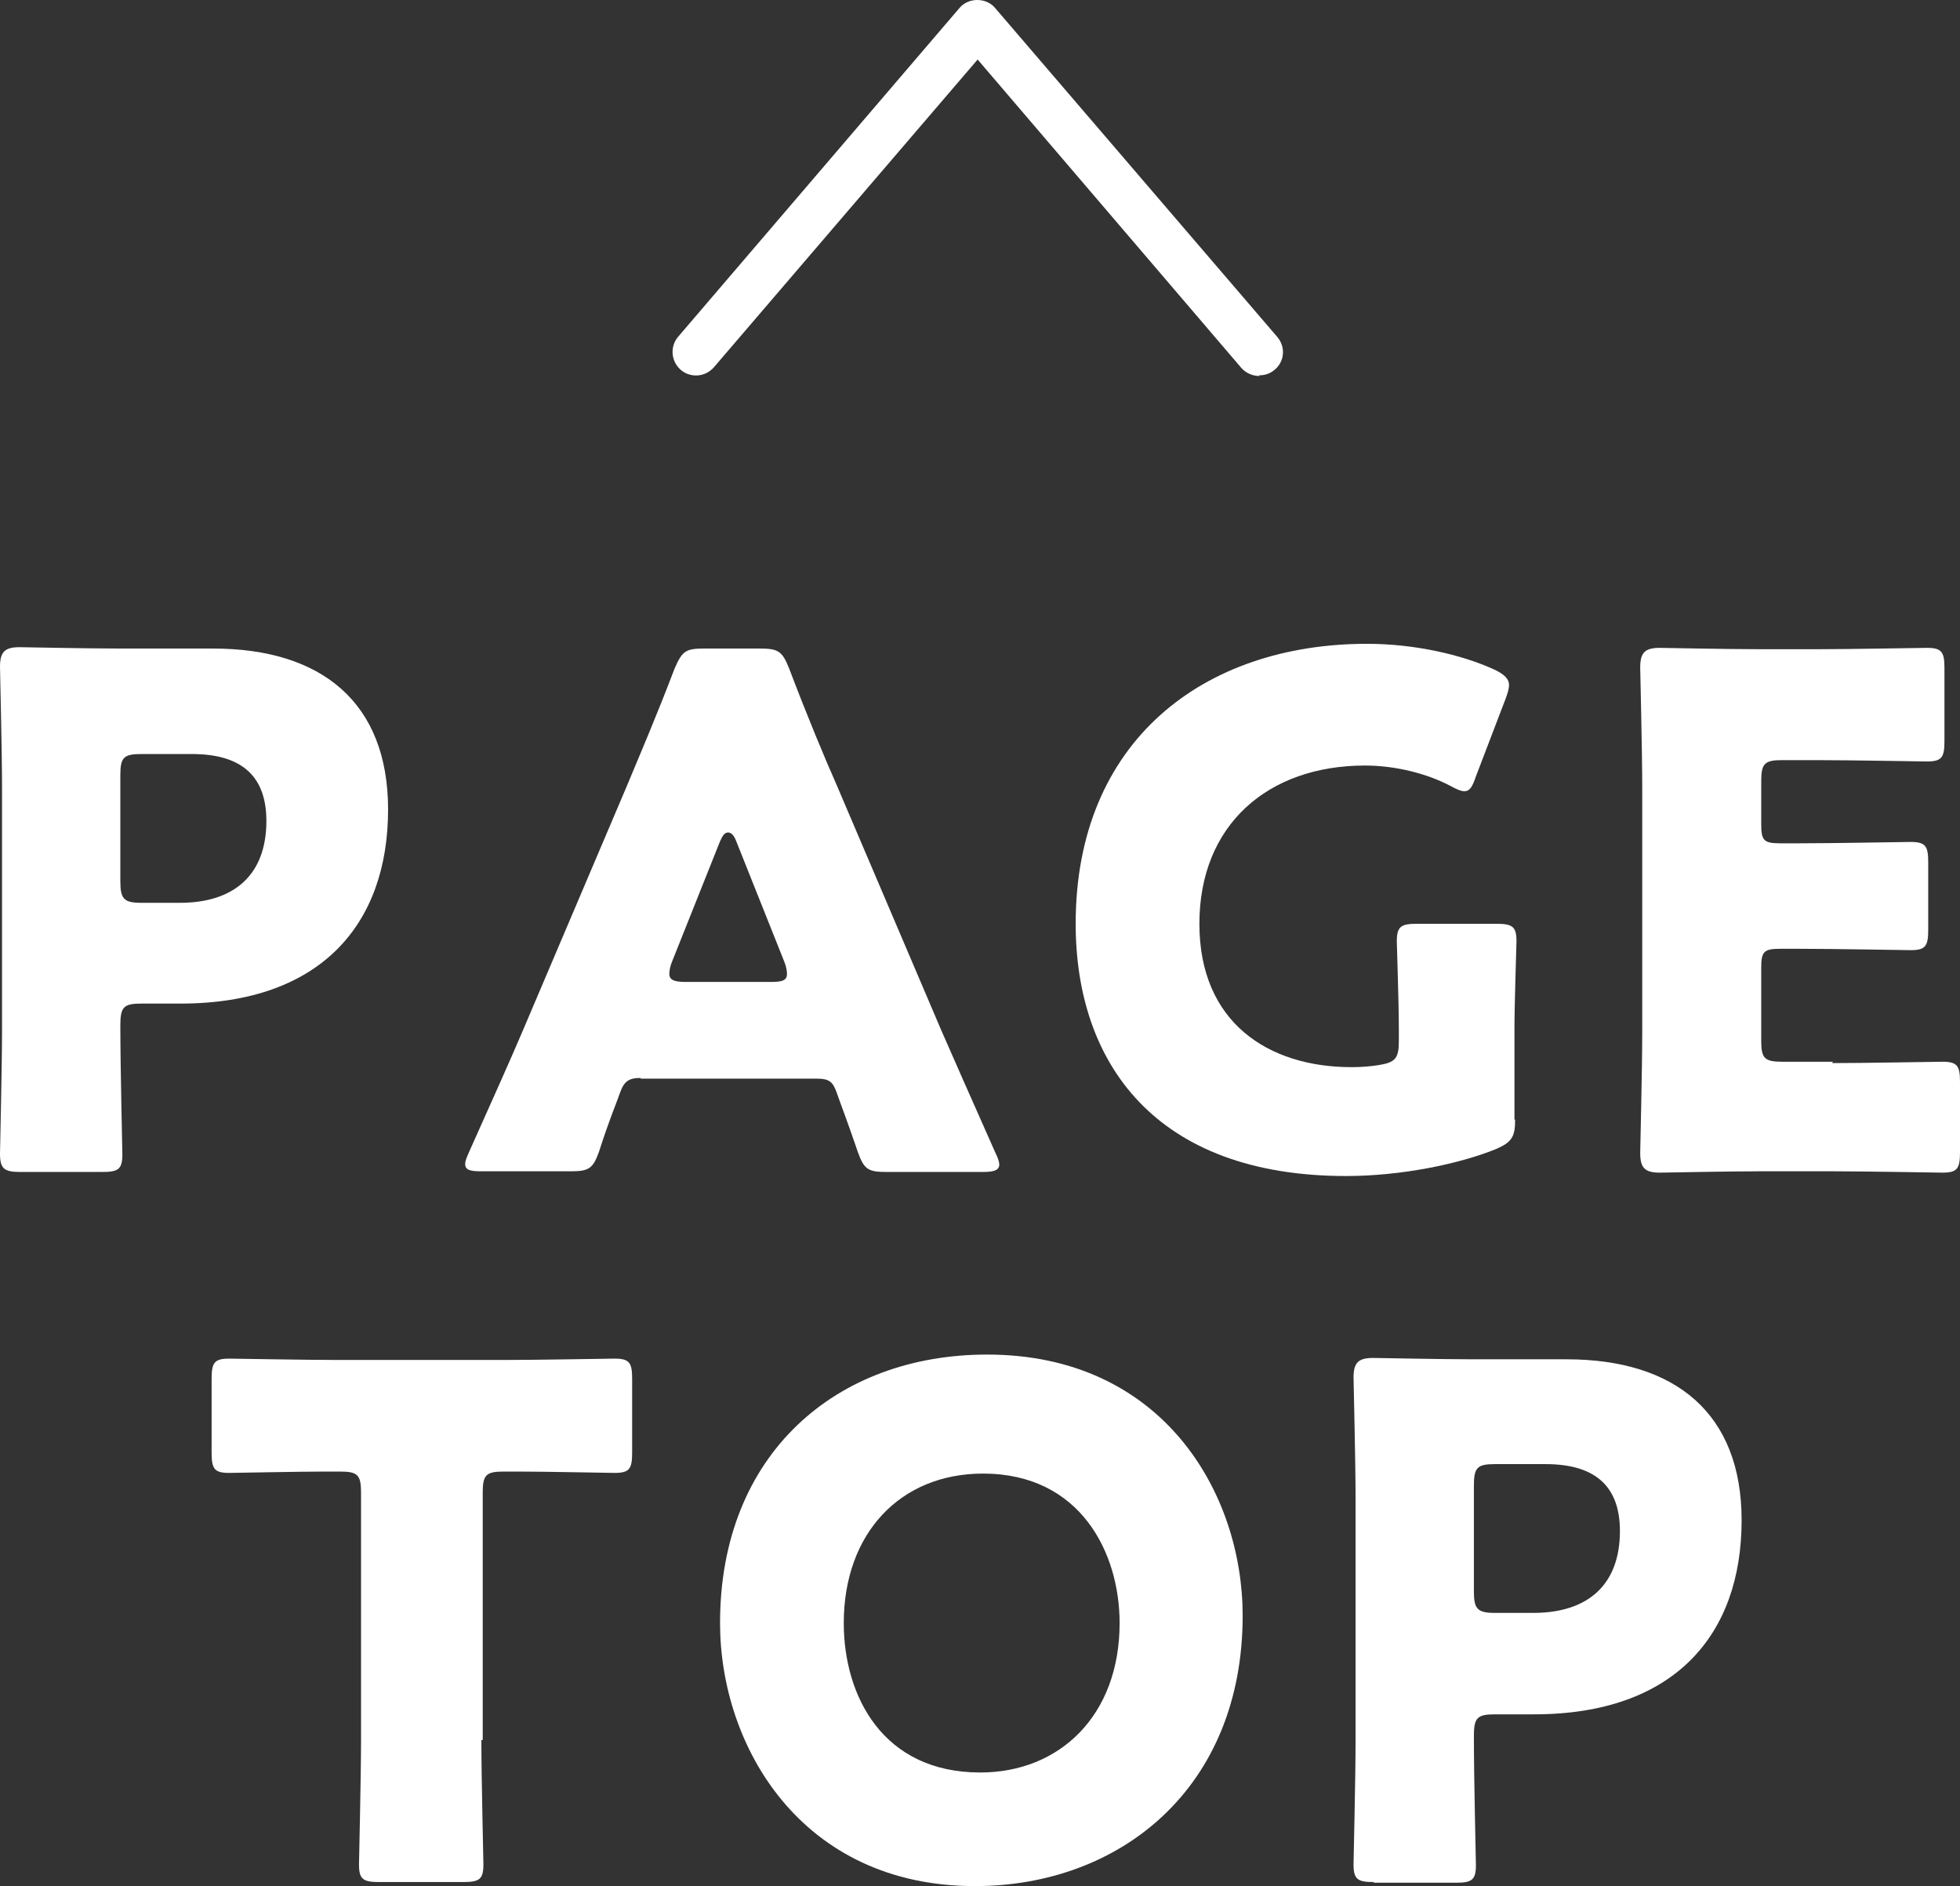
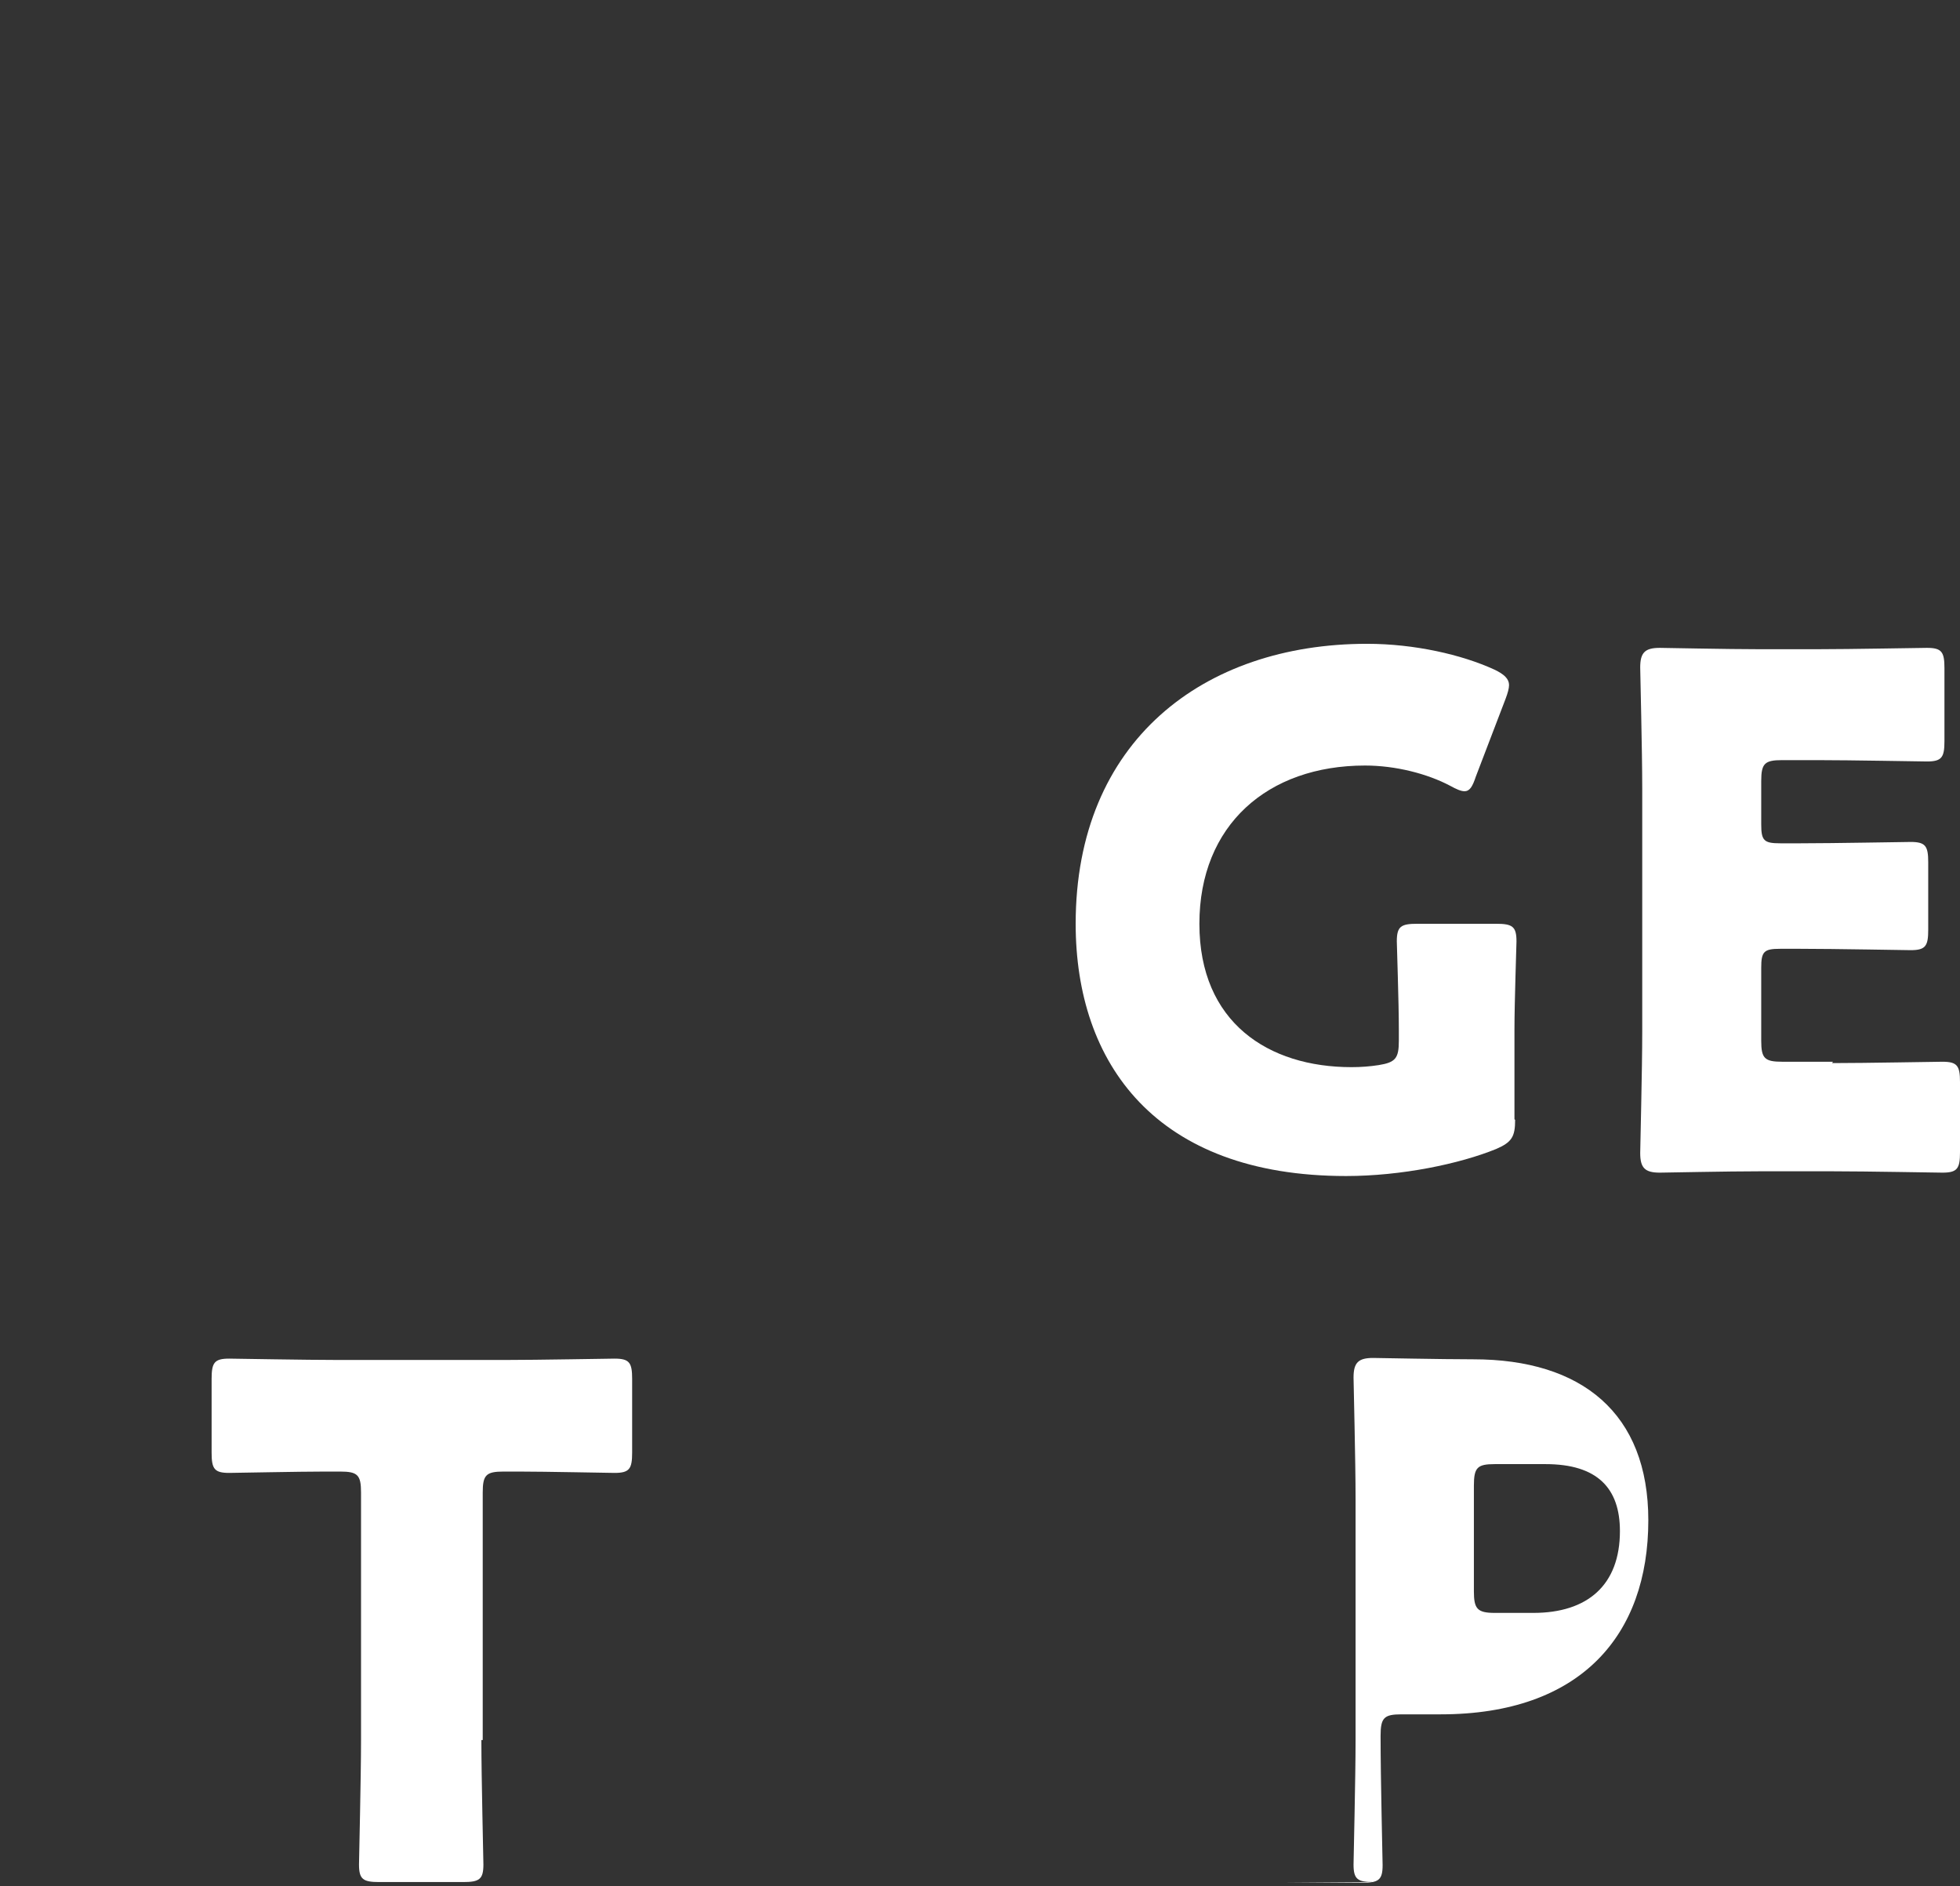
<svg xmlns="http://www.w3.org/2000/svg" id="_レイヤー_1" data-name="レイヤー_1" version="1.1" viewBox="0 0 28.99 27.89">
  <rect x="0" y="0" width="28.99" height="27.89" fill="#333333" stroke="none" />
  <defs>
    <style>
      .st0 {
        fill: #fff;
      }
    </style>
  </defs>
  <g>
-     <path class="st0" d="M.3,17.33C.06,17.33,0,17.28,0,17.06,0,16.99.03,15.78.03,15.23v-3.57C.03,11.1,0,9.93,0,9.86c0-.22.07-.29.29-.29.07,0,1,.02,1.48.02h1.38c1.61,0,2.59.8,2.59,2.38,0,1.7-1,2.87-3.07,2.87h-.58c-.26,0-.31.05-.31.32,0,.64.03,1.84.03,1.91,0,.22-.06.26-.3.26H.3ZM1.78,13.03c0,.26.05.32.31.32h.57c.8,0,1.28-.41,1.28-1.21,0-.63-.33-.99-1.1-.99h-.75c-.26,0-.31.05-.31.31v1.56Z" />
-     <path class="st0" d="M9.47,15.94c-.17,0-.24.05-.3.22-.07.2-.16.4-.31.87-.09.25-.15.29-.42.29h-1.32c-.17,0-.24-.02-.24-.11,0-.04.02-.09.06-.18.39-.87.6-1.34.78-1.76l1.54-3.62c.2-.48.45-1.06.72-1.77.11-.25.16-.29.43-.29h.83c.27,0,.33.04.43.29.27.71.52,1.31.71,1.74l1.54,3.61c.2.46.41.93.8,1.81.04.08.06.14.06.18,0,.08-.07.11-.24.11h-1.43c-.27,0-.33-.04-.42-.29-.16-.47-.24-.67-.31-.87-.06-.18-.12-.22-.3-.22h-2.6ZM9.94,14.22c-.03.07-.04.14-.04.18,0,.09.07.12.24.12h1.26c.17,0,.24-.02.24-.12,0-.04-.01-.11-.04-.18l-.71-1.78c-.03-.08-.07-.13-.12-.13s-.08.04-.12.13l-.71,1.78Z" />
    <path class="st0" d="M22.41,16.56c0,.25-.05.33-.28.43-.54.22-1.4.4-2.22.4-2.82,0-4-1.67-4-3.73,0-2.7,1.89-4.14,4.31-4.14.7,0,1.4.16,1.88.38.15.07.22.14.22.23,0,.05-.02.12-.05.2l-.44,1.15c-.05.15-.09.22-.17.22-.05,0-.12-.03-.21-.08-.34-.18-.81-.3-1.26-.3-1.44,0-2.45.88-2.45,2.34s1.02,2.12,2.25,2.12c.14,0,.27-.01.4-.03.25-.04.3-.1.3-.36v-.16c0-.42-.03-1.24-.03-1.31,0-.22.06-.26.3-.26h1.17c.24,0,.3.04.3.26,0,.07-.03.89-.03,1.31v1.32Z" />
    <path class="st0" d="M27.1,15.72c.49,0,1.55-.02,1.63-.02.22,0,.26.06.26.3v1.04c0,.24-.04.3-.26.3-.07,0-1.13-.02-1.63-.02h-1.07c-.48,0-1.41.02-1.48.02-.22,0-.29-.07-.29-.29,0-.07.03-1.24.03-1.79v-3.6c0-.56-.03-1.72-.03-1.79,0-.22.07-.29.29-.29.07,0,1,.02,1.48.02h.84c.49,0,1.55-.02,1.63-.02.22,0,.26.06.26.3v1.08c0,.24-.04.3-.26.3-.07,0-1.13-.02-1.63-.02h-.51c-.26,0-.31.05-.31.31v.64c0,.24.04.28.28.28h.3c.49,0,1.55-.02,1.63-.02.22,0,.26.06.26.3v1c0,.24-.04.3-.26.3-.07,0-1.13-.02-1.63-.02h-.3c-.24,0-.28.04-.28.28v1.08c0,.26.05.31.31.31h.75Z" />
    <path class="st0" d="M7.12,25.73c0,.56.03,1.76.03,1.84,0,.22-.06.26-.3.26h-1.24c-.24,0-.3-.04-.3-.26,0-.07.03-1.28.03-1.84v-3.66c0-.26-.05-.31-.31-.31h-.22c-.38,0-1.34.02-1.42.02-.22,0-.26-.06-.26-.3v-1.09c0-.24.04-.3.26-.3.07,0,1.13.02,1.63.02h2.44c.49,0,1.55-.02,1.63-.02.22,0,.26.06.26.3v1.09c0,.24-.04.3-.26.3-.07,0-1.04-.02-1.42-.02h-.22c-.26,0-.31.05-.31.31v3.66Z" />
-     <path class="st0" d="M18.38,23.89c0,2.56-1.82,4-3.96,4-2.57,0-3.77-2.07-3.77-3.89,0-2.5,1.72-3.97,3.95-3.97,2.6,0,3.78,2.05,3.78,3.86ZM12.48,24c0,1.07.57,2.21,2.02,2.21,1.17,0,2.06-.84,2.06-2.21,0-1.04-.58-2.21-2.02-2.21-1.23,0-2.06.89-2.06,2.21Z" />
-     <path class="st0" d="M20.32,27.83c-.24,0-.3-.04-.3-.26,0-.07.03-1.28.03-1.84v-3.57c0-.56-.03-1.72-.03-1.79,0-.22.07-.29.29-.29.07,0,1,.02,1.48.02h1.38c1.61,0,2.59.8,2.59,2.38,0,1.7-1,2.87-3.07,2.87h-.58c-.26,0-.31.05-.31.32,0,.64.03,1.84.03,1.91,0,.22-.06.26-.3.26h-1.21ZM21.8,23.53c0,.26.05.32.31.32h.57c.8,0,1.28-.41,1.28-1.21,0-.63-.33-.99-1.1-.99h-.75c-.26,0-.31.05-.31.32v1.56Z" />
+     <path class="st0" d="M20.32,27.83c-.24,0-.3-.04-.3-.26,0-.07.03-1.28.03-1.84v-3.57c0-.56-.03-1.72-.03-1.79,0-.22.07-.29.29-.29.07,0,1,.02,1.48.02c1.61,0,2.59.8,2.59,2.38,0,1.7-1,2.87-3.07,2.87h-.58c-.26,0-.31.05-.31.32,0,.64.03,1.84.03,1.91,0,.22-.06.26-.3.26h-1.21ZM21.8,23.53c0,.26.05.32.31.32h.57c.8,0,1.28-.41,1.28-1.21,0-.63-.33-.99-1.1-.99h-.75c-.26,0-.31.05-.31.32v1.56Z" />
  </g>
-   <path class="st0" d="M18.63,5.56c-.1,0-.2-.04-.27-.12L14.46.88l-3.9,4.55c-.13.15-.35.16-.49.04-.15-.13-.16-.35-.04-.49L14.19.12c.13-.16.4-.16.53,0l4.17,4.86c.13.15.11.37-.04.49-.07.06-.15.08-.23.08Z" />
</svg>